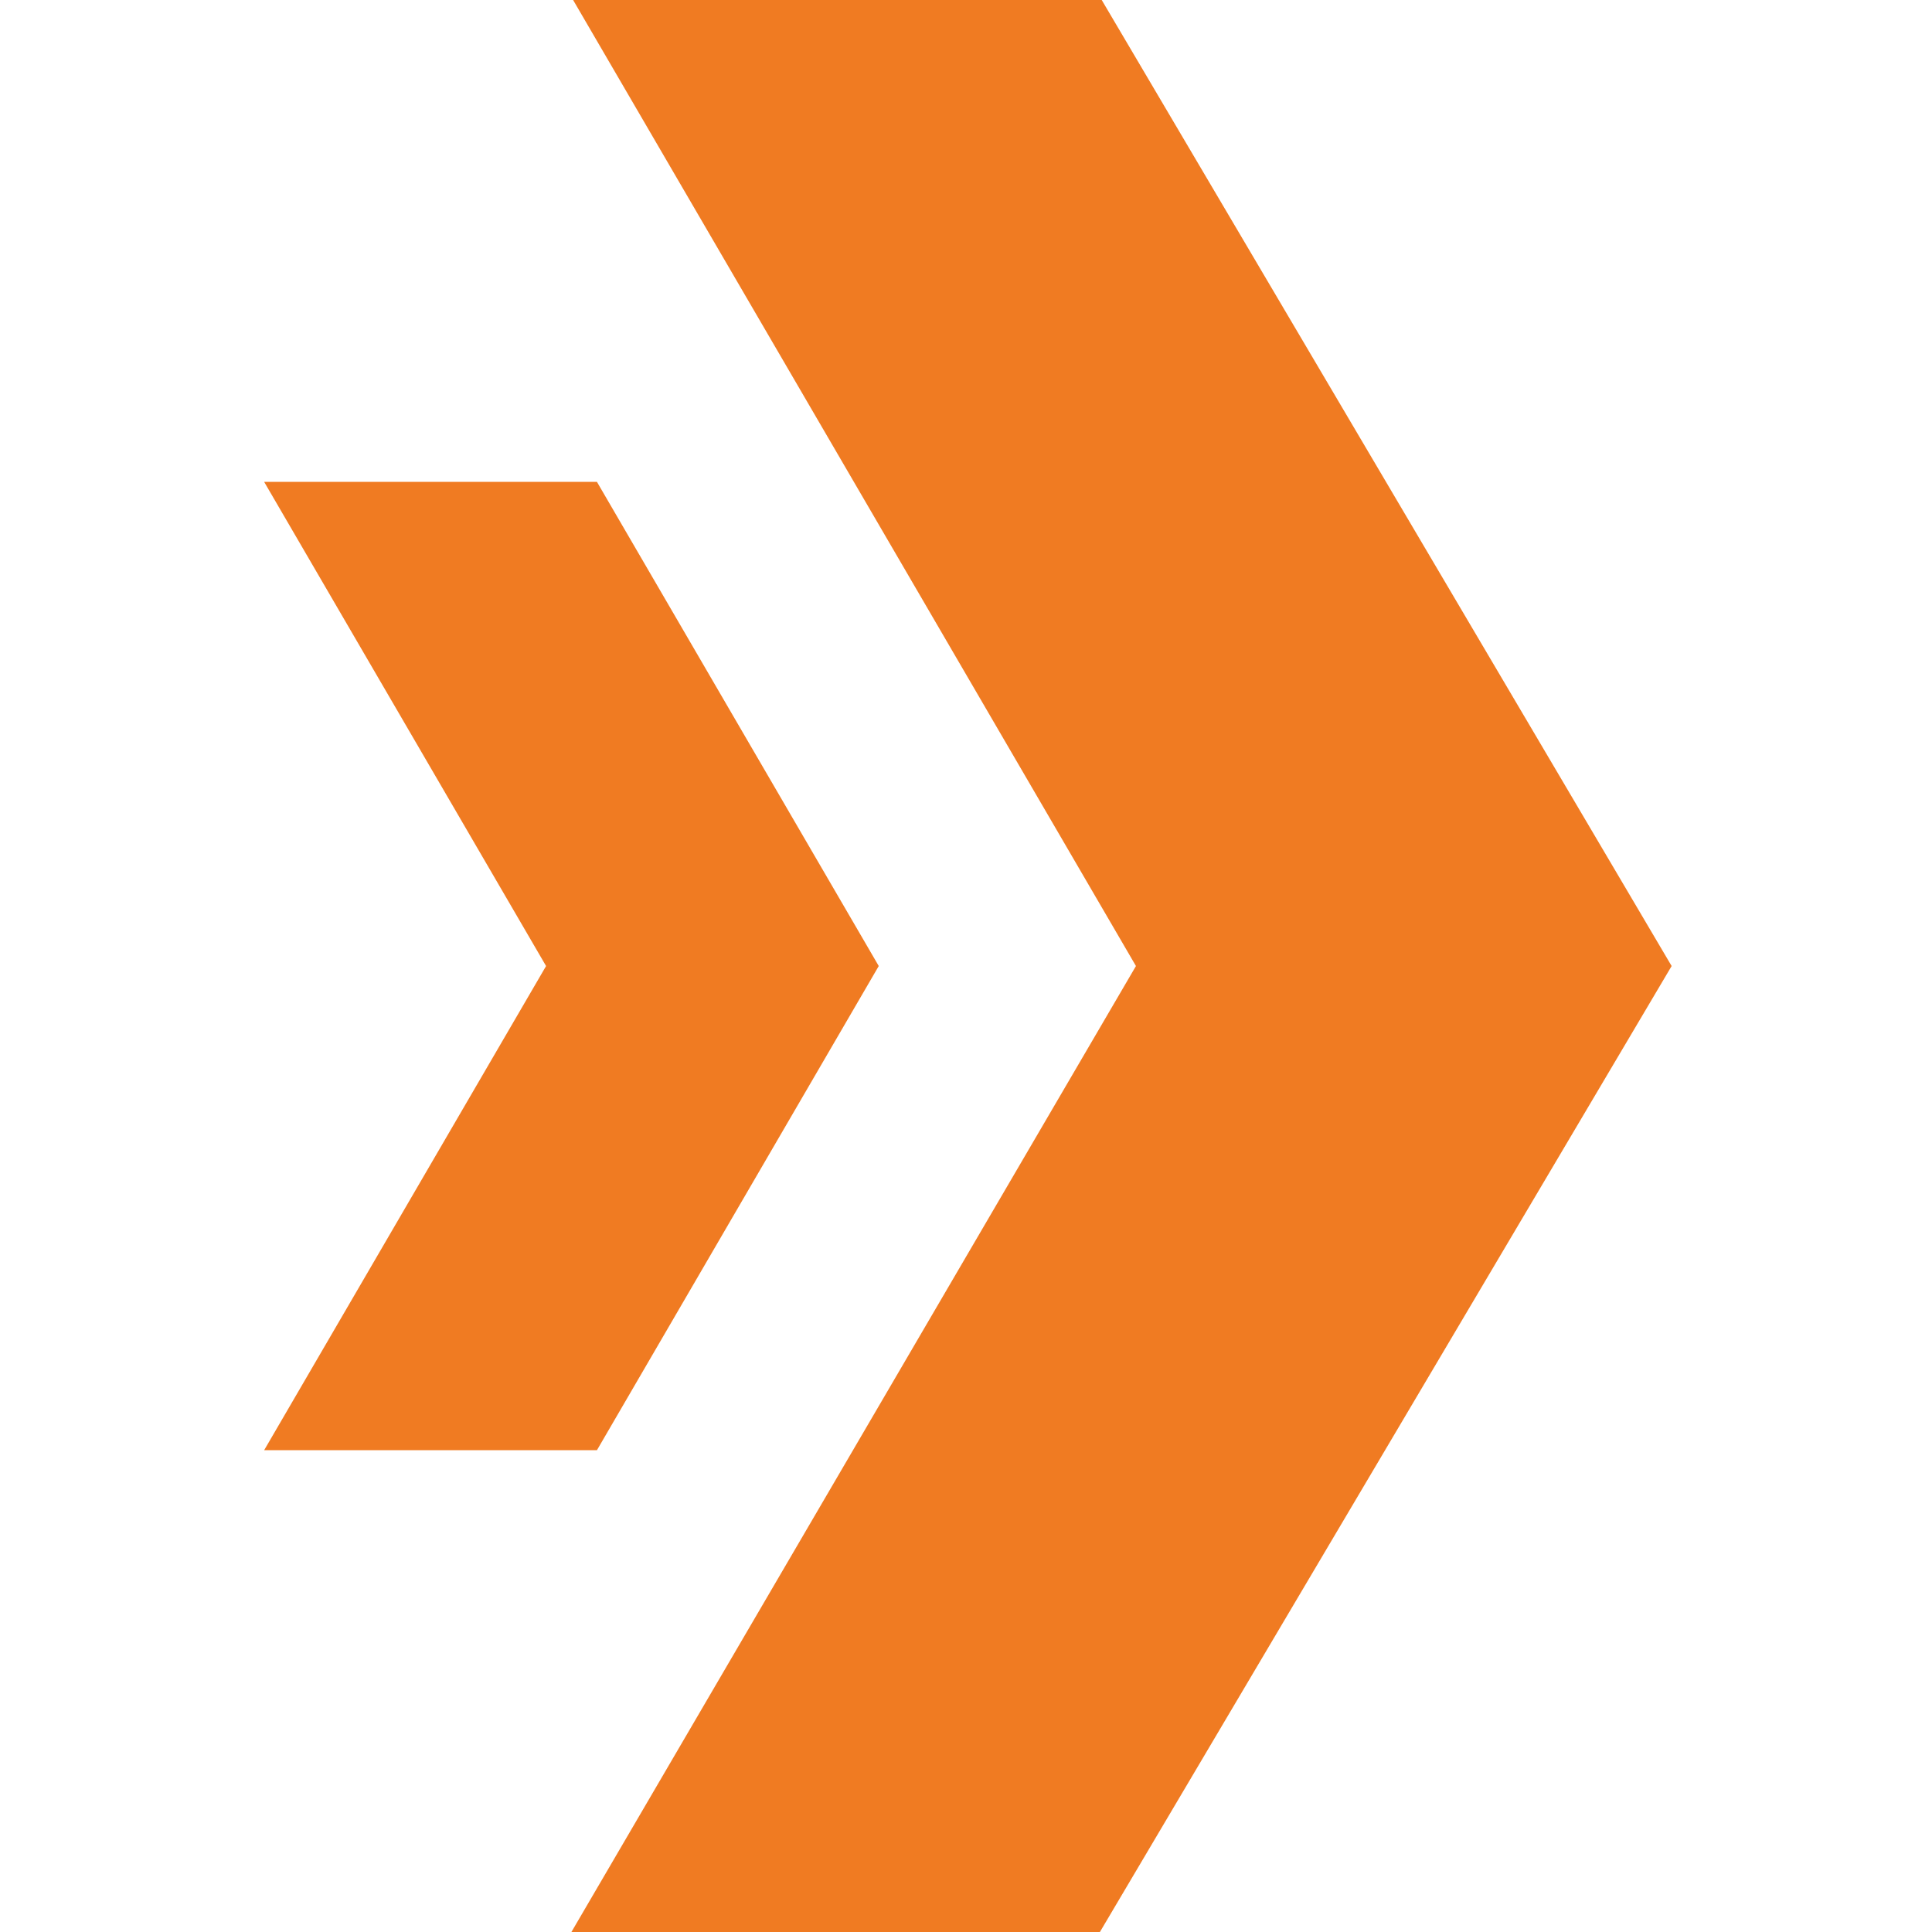
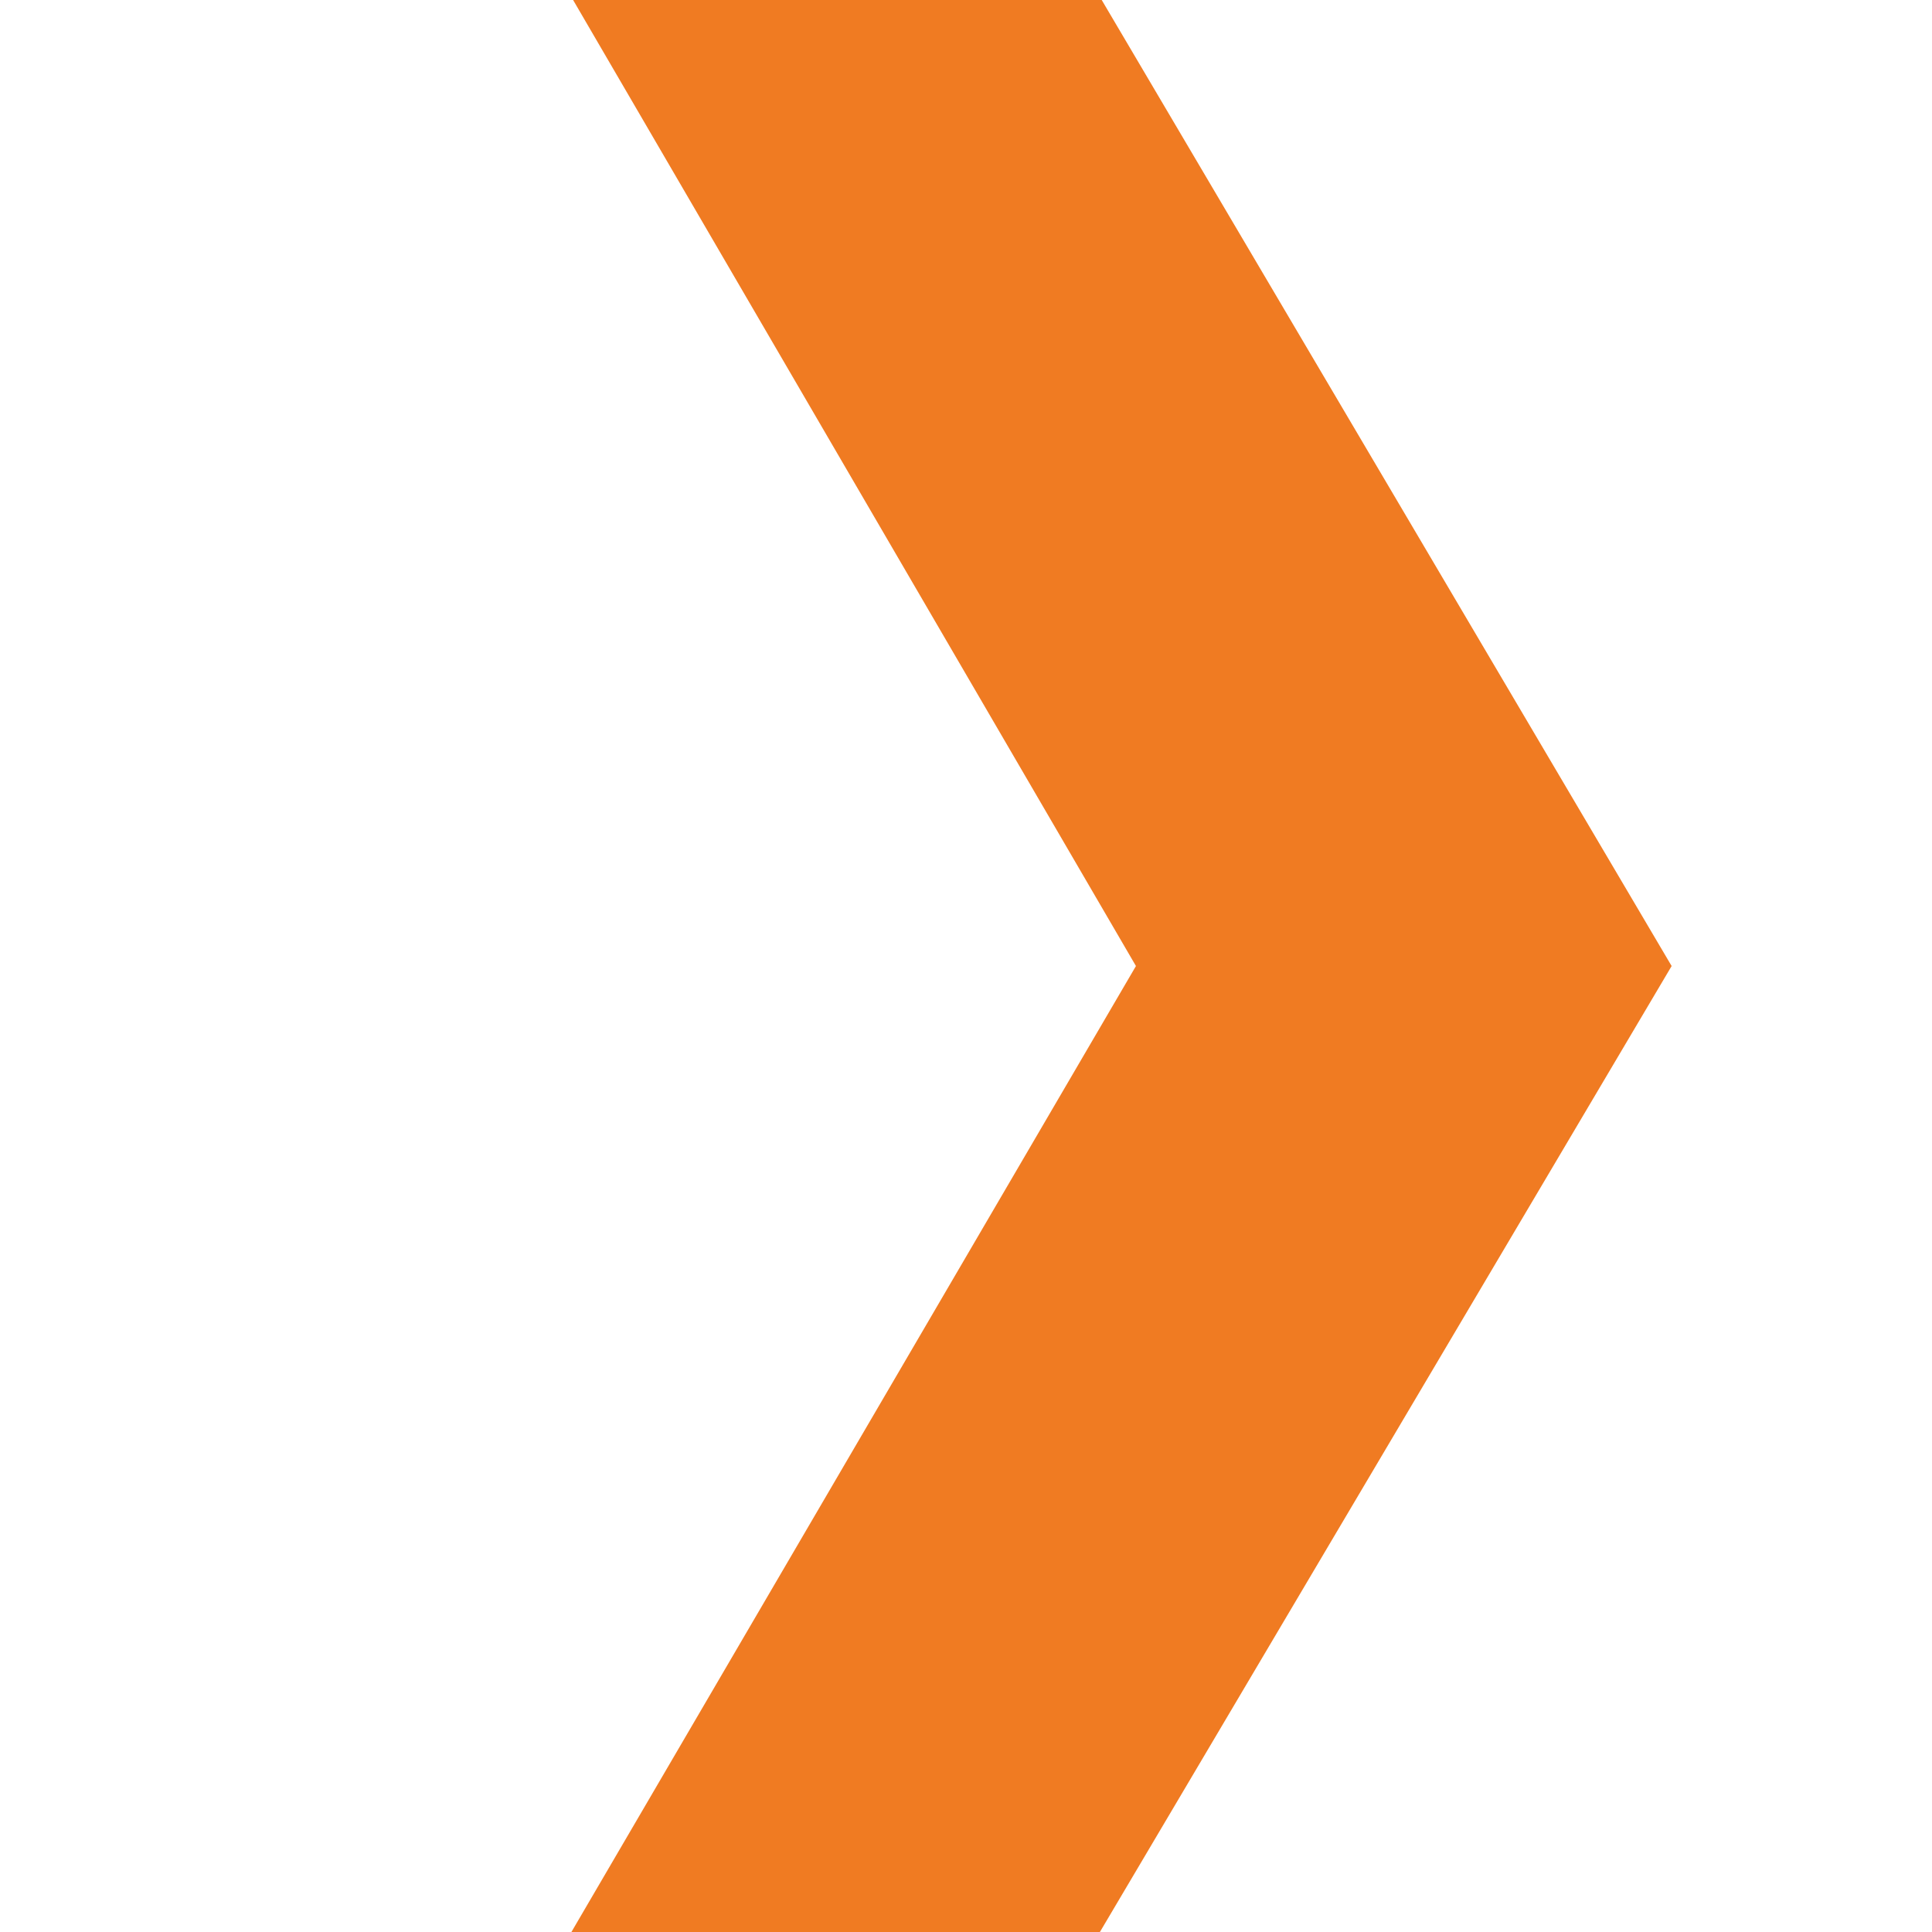
<svg xmlns="http://www.w3.org/2000/svg" width="512" height="512" viewBox="0 0 512 512" fill="none">
  <path d="M151.431 512L301.038 256.008L151.879 0H291.967L443 256.008L291.486 512H151.431Z" fill="#F07B22" />
-   <path d="M70 384.319L144.715 256.008L70 127.698H158.194L232.877 256.008L158.194 384.319H70Z" fill="#F07B22" />
</svg>